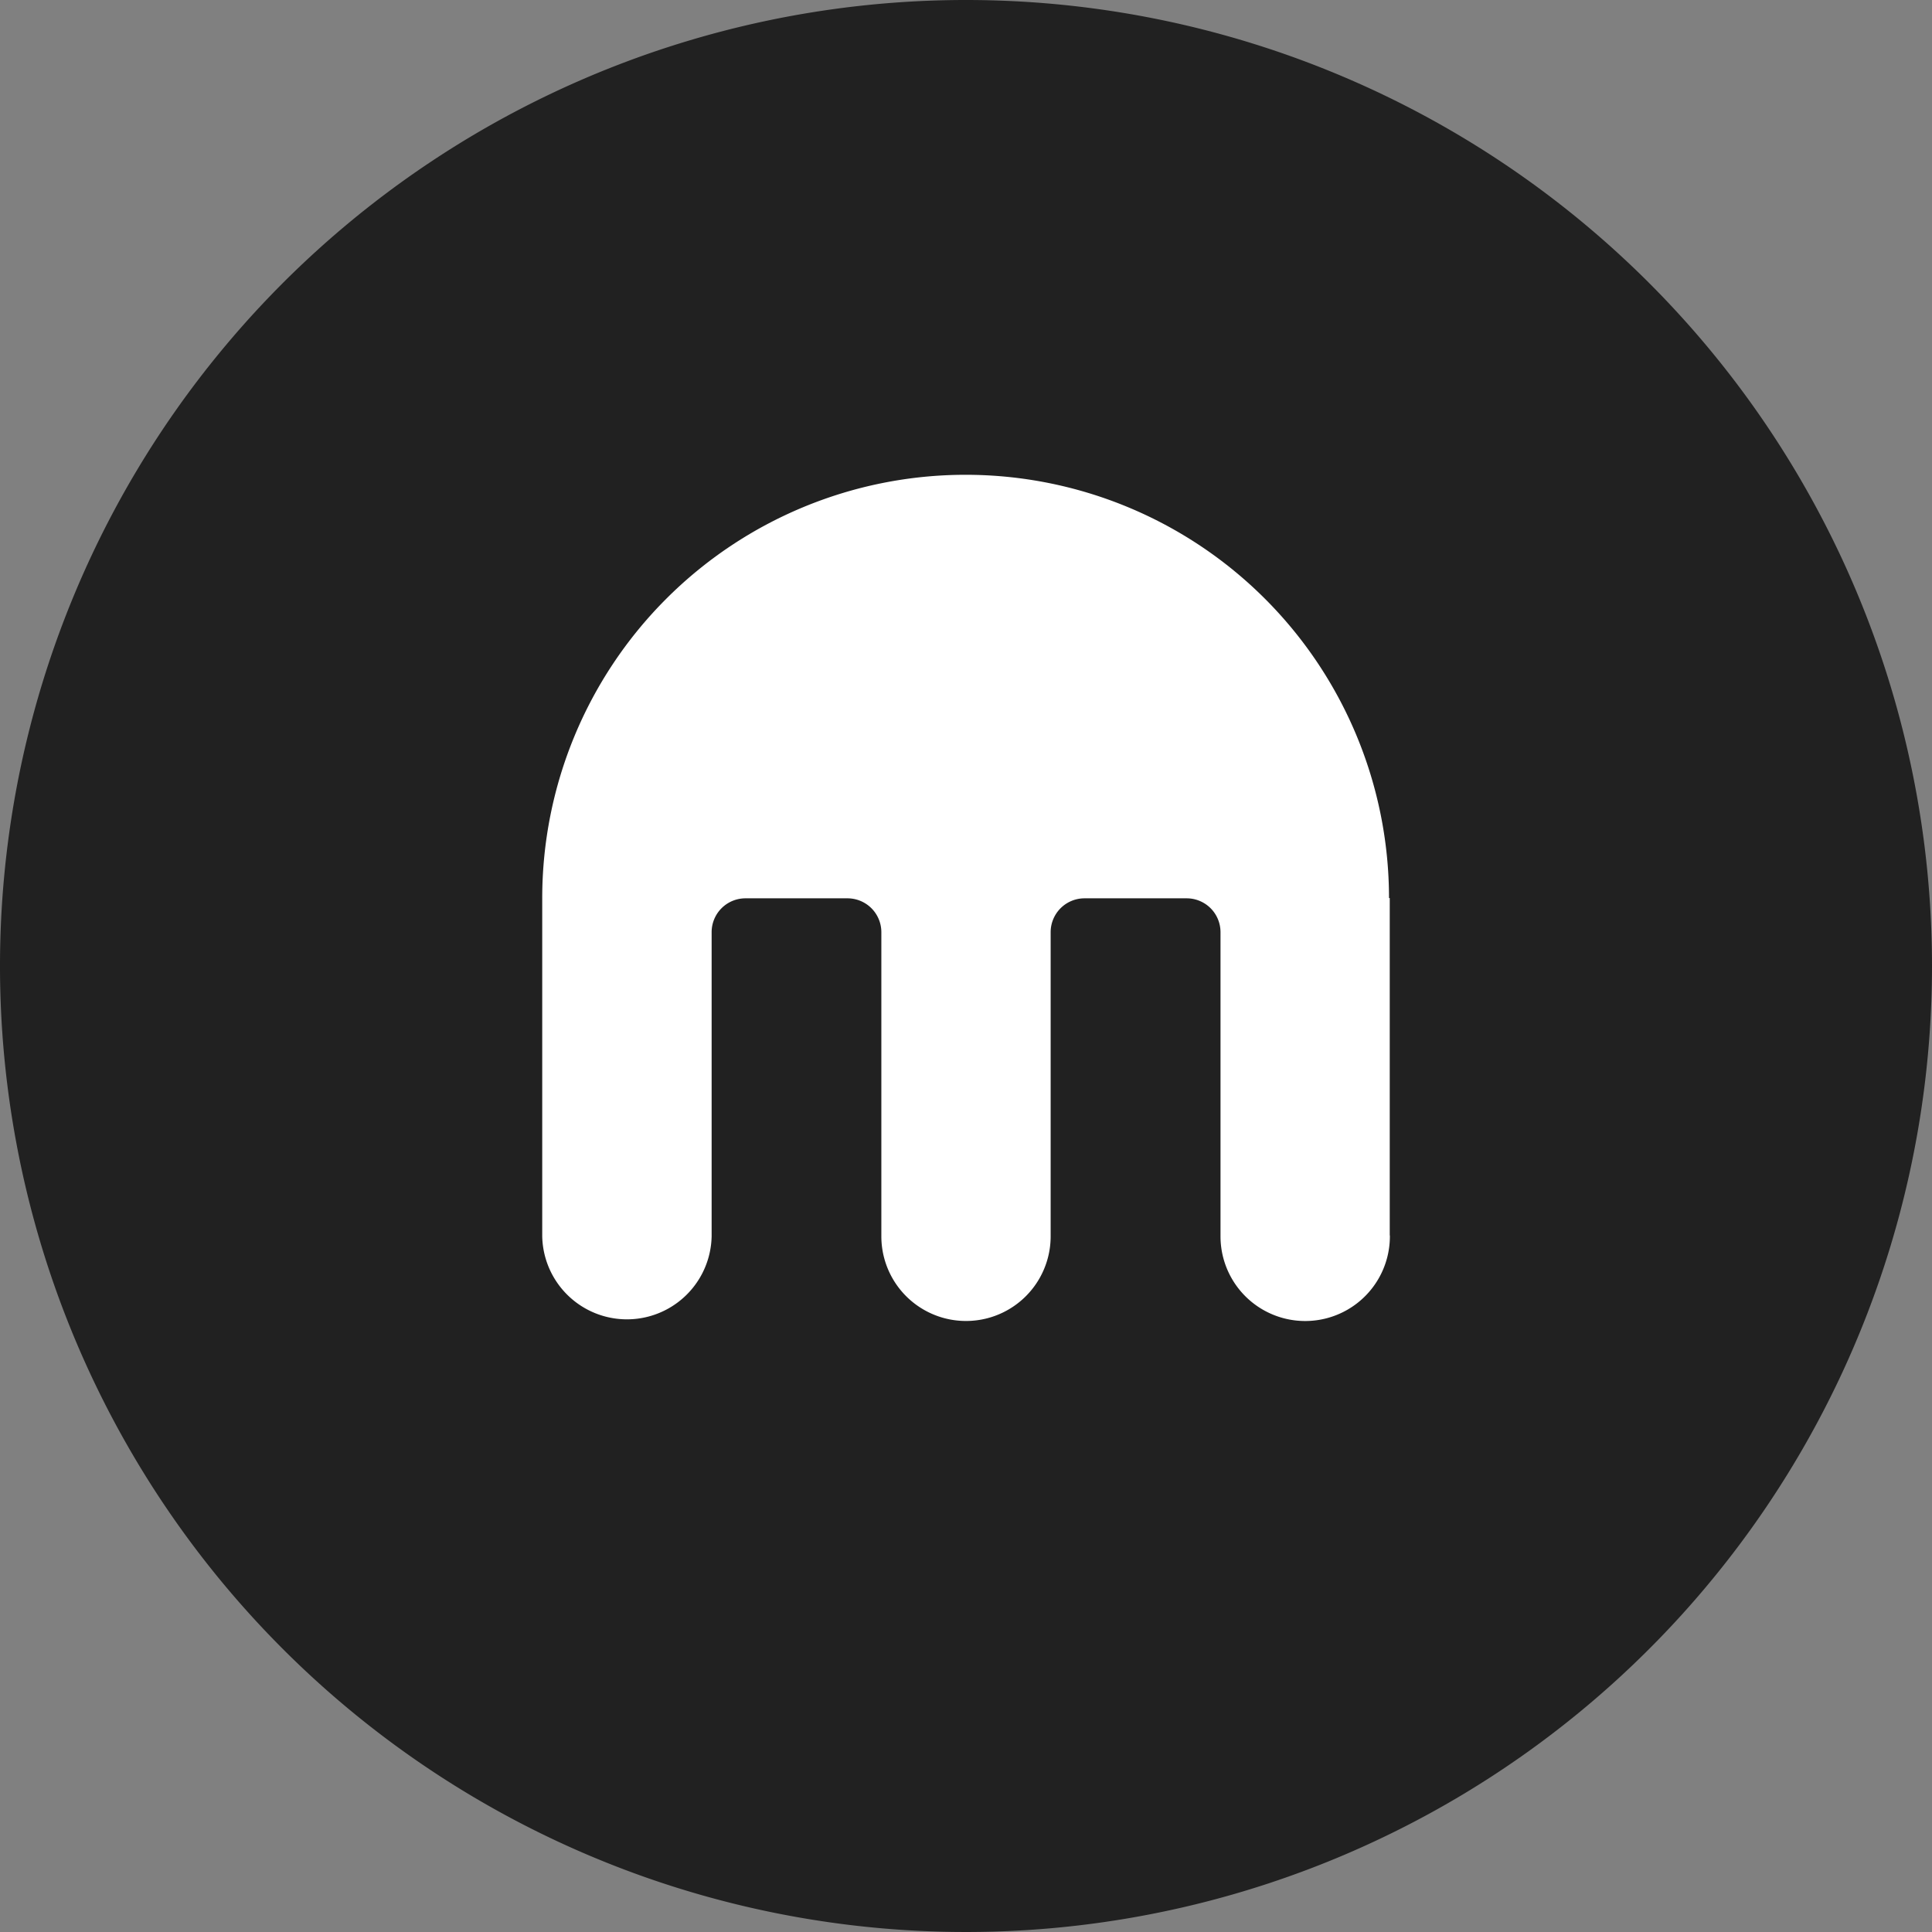
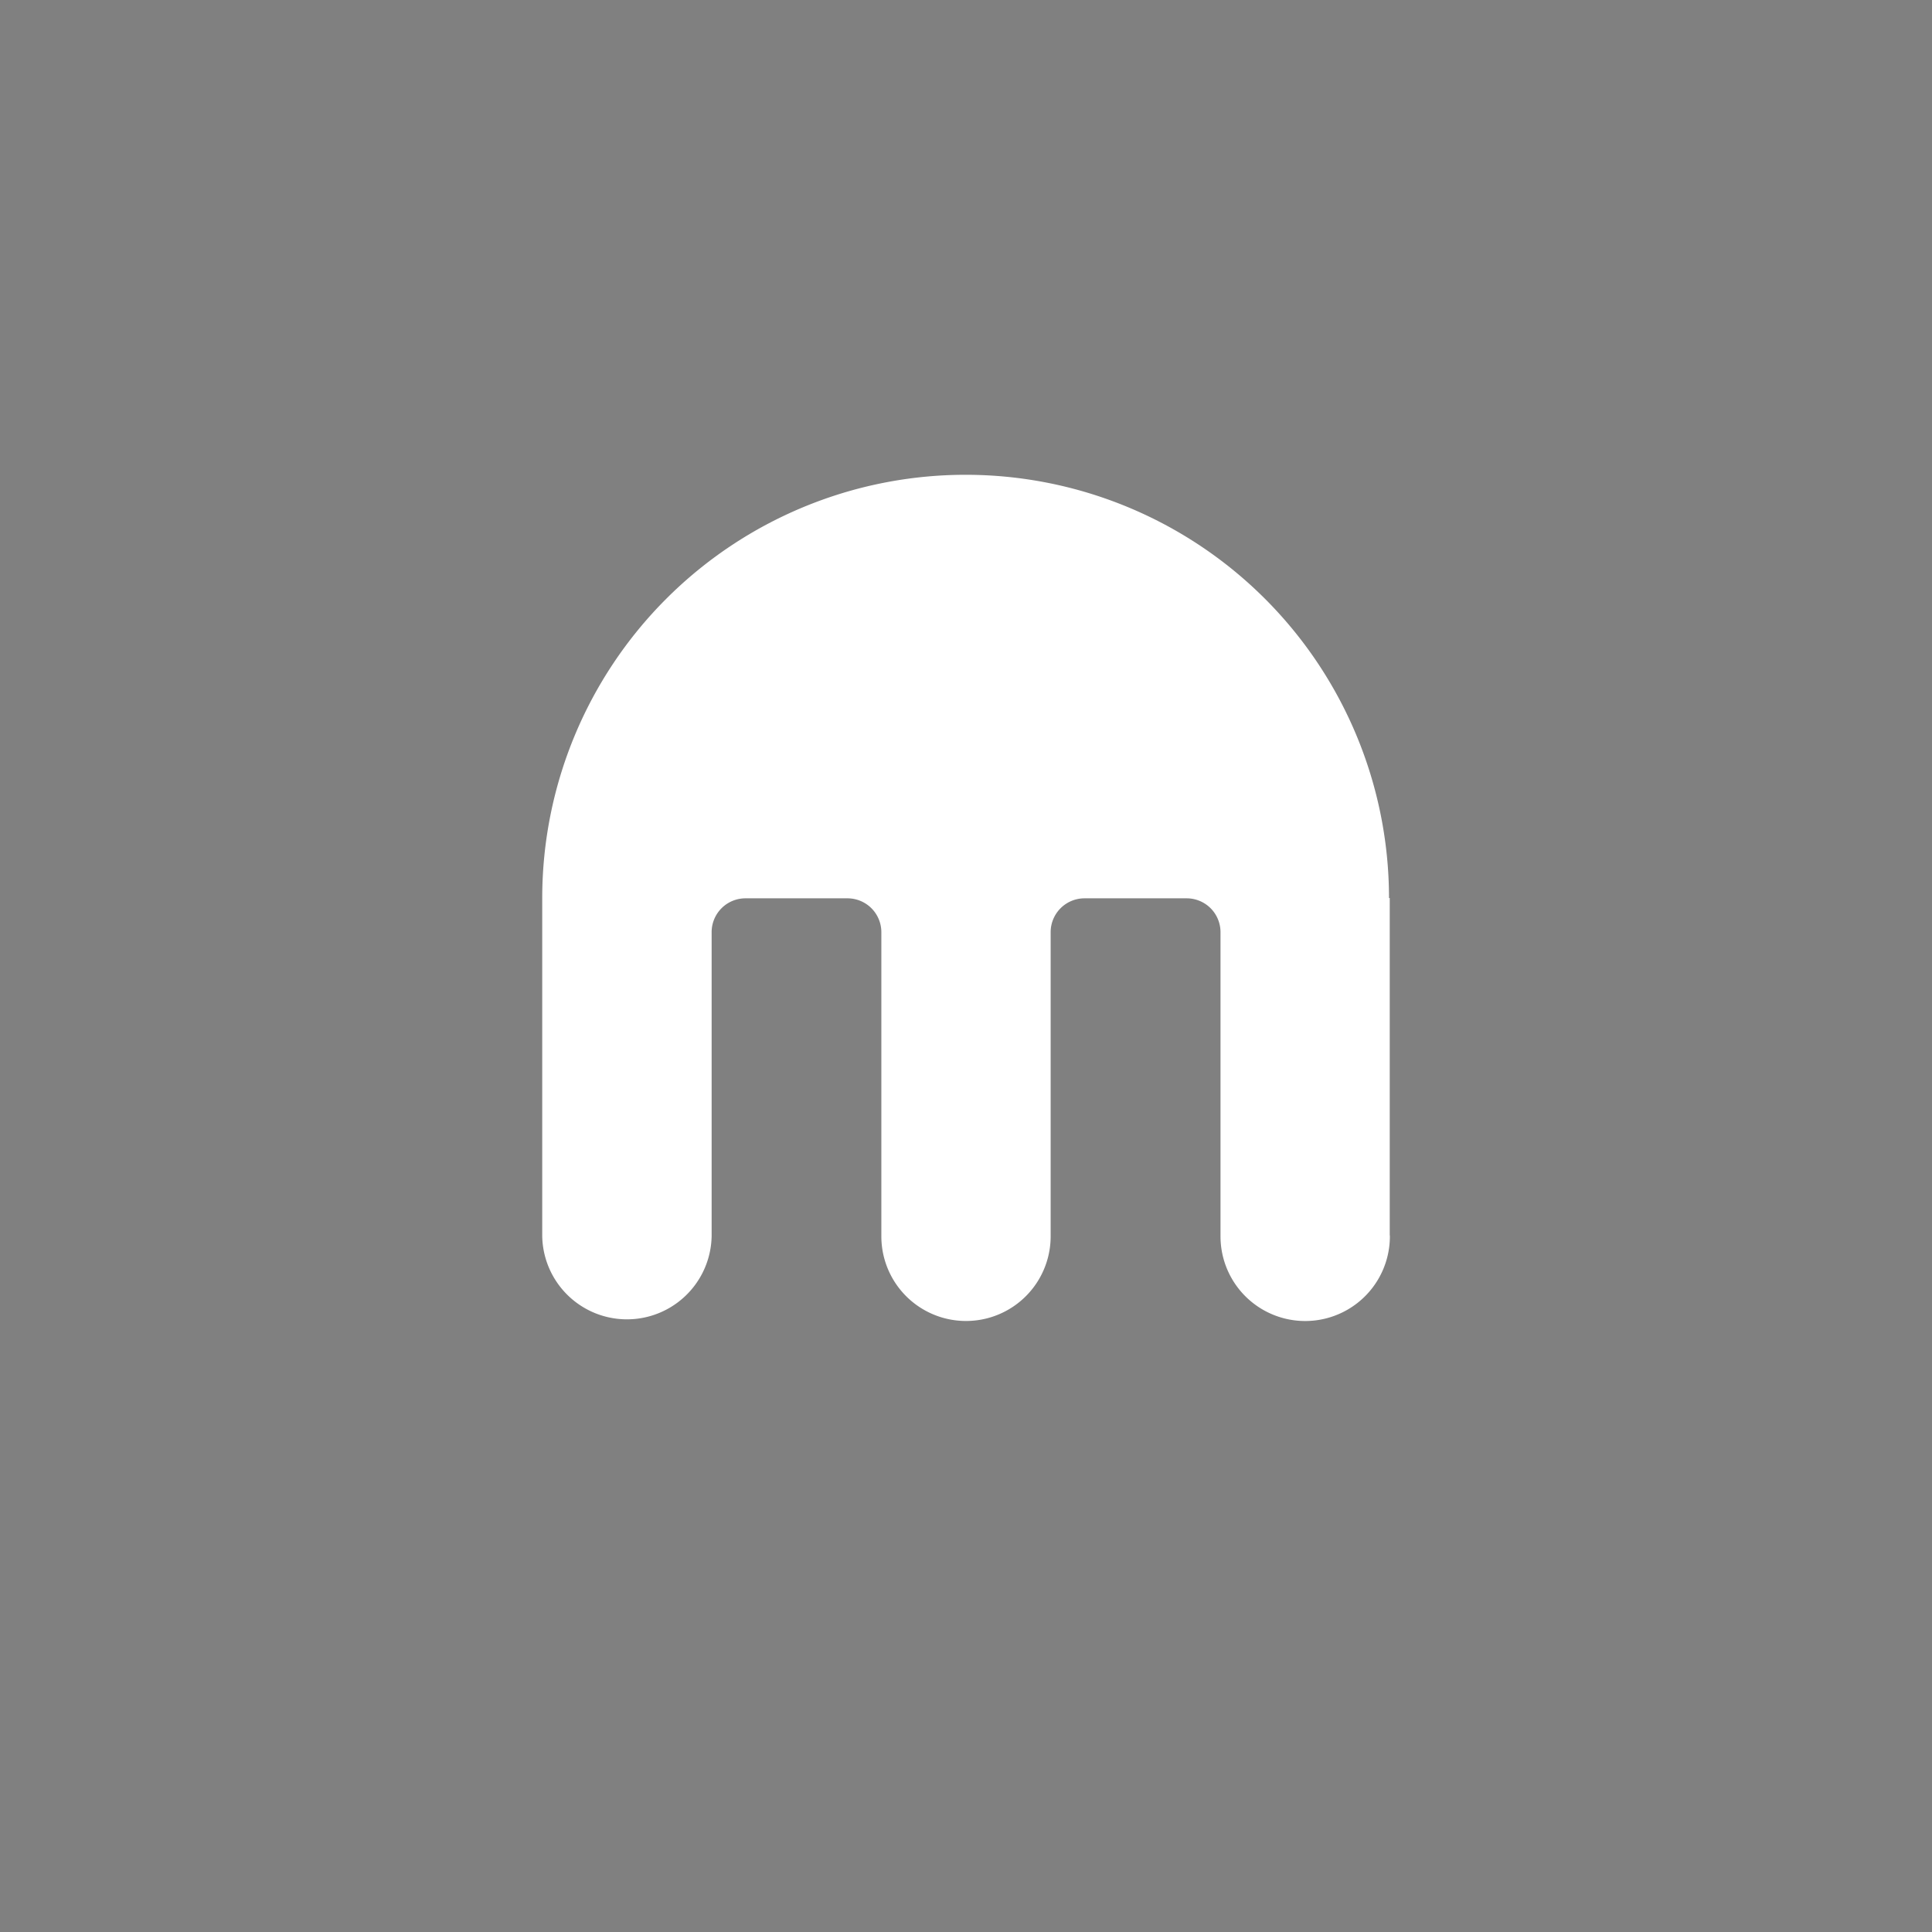
<svg xmlns="http://www.w3.org/2000/svg" width="55.552" height="55.552" viewBox="0 0 55.552 55.552">
  <rect x="0" y="0" width="55.552" height="55.552" fill="#808080" stroke="none" />
  <defs>
    <style>.a{fill:#212121;}.b{fill:#fff;}</style>
  </defs>
-   <path class="a" d="M99.138,1262.067a27.776,27.776,0,1,1-27.775-27.775,27.776,27.776,0,0,1,27.775,27.775" transform="translate(-43.586 -1234.292)" />
  <g transform="translate(15.591 13.677)">
    <path class="b" d="M93.982,1278.968v-9.7h-.021a12.174,12.174,0,0,0-24.348.008h0v9.695c0,.008,0,.016,0,.024a2.436,2.436,0,0,0,4.871,0c0-.009,0-.014,0-.023v-8.722a.973.973,0,0,1,.974-.974h2.931a.974.974,0,0,1,.975.974v8.721c0,.008,0,.016,0,.024a2.434,2.434,0,0,0,4.868,0v-8.745a.974.974,0,0,1,.974-.974h2.938a.973.973,0,0,1,.972.974v8.745a2.435,2.435,0,0,0,4.87,0c0-.009,0-.014,0-.023" transform="translate(-69.613 -1257.123)" />
  </g>
</svg>